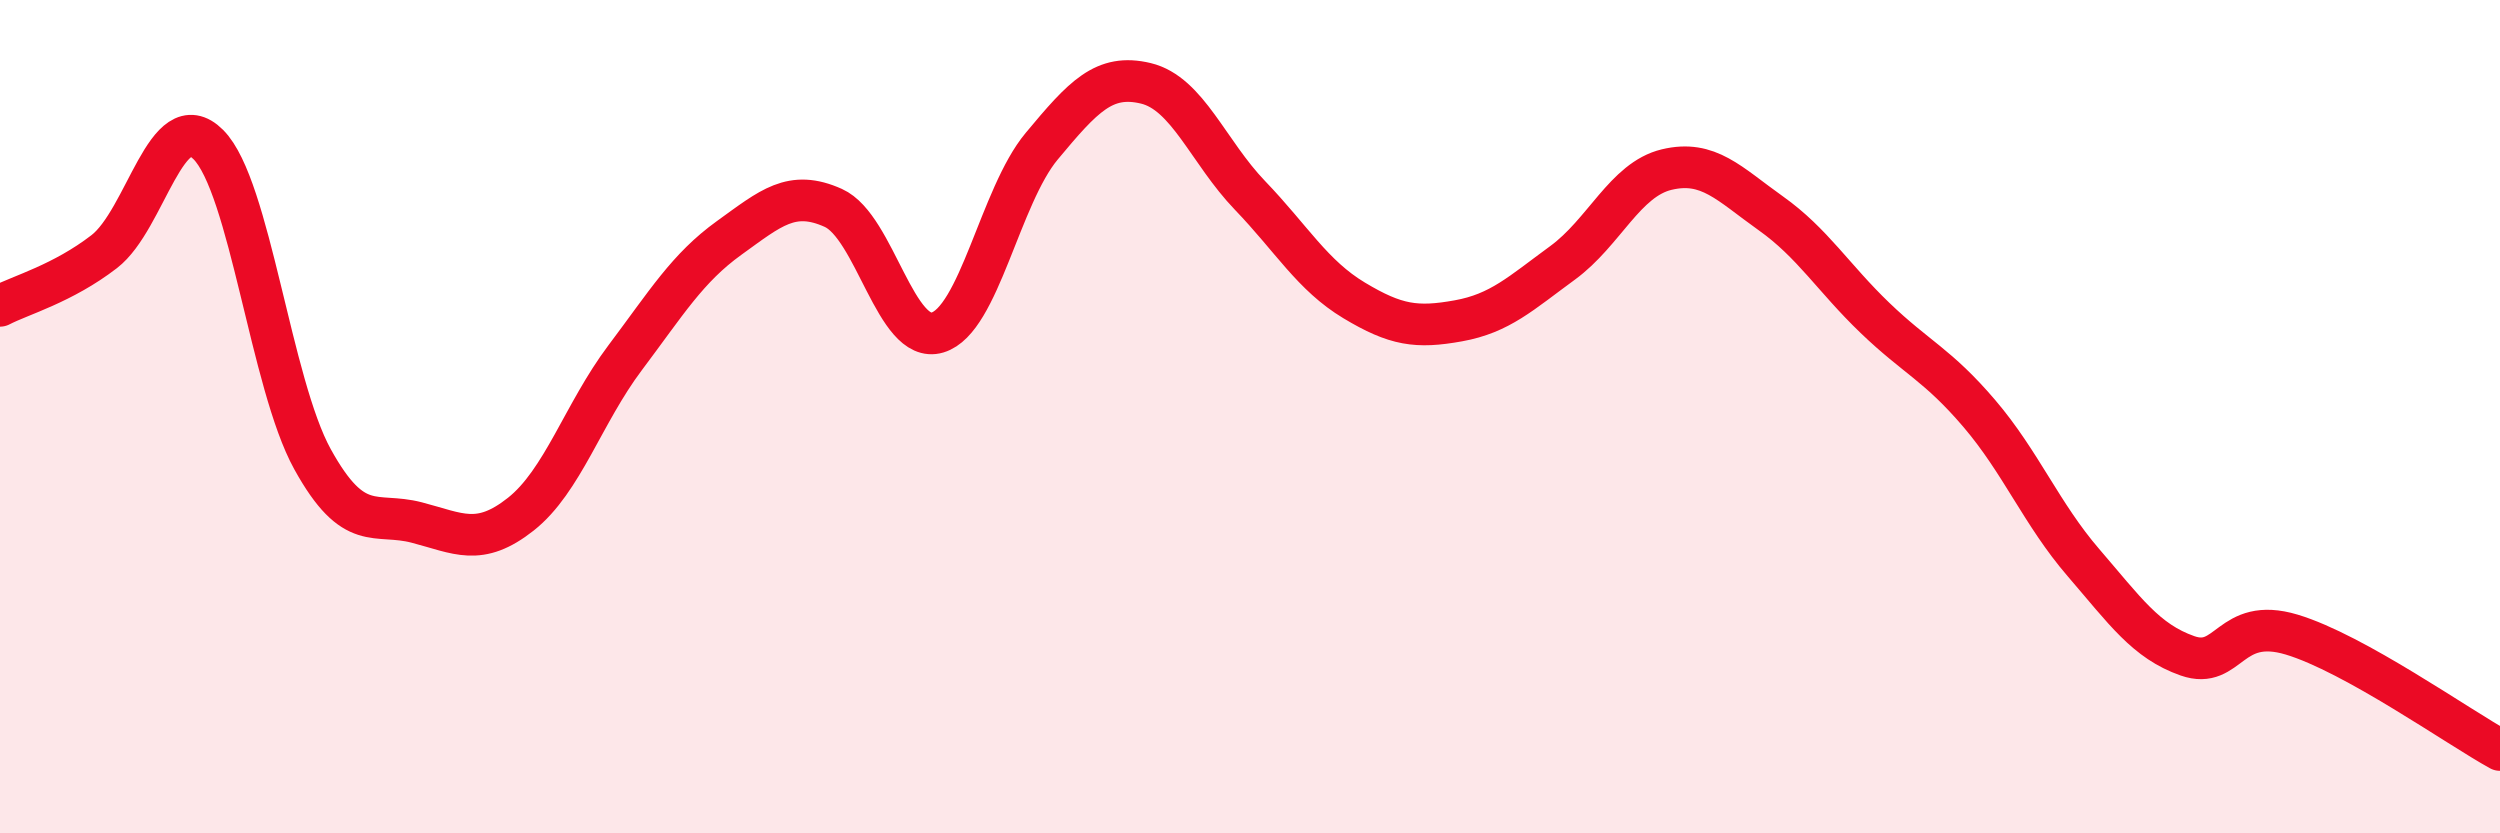
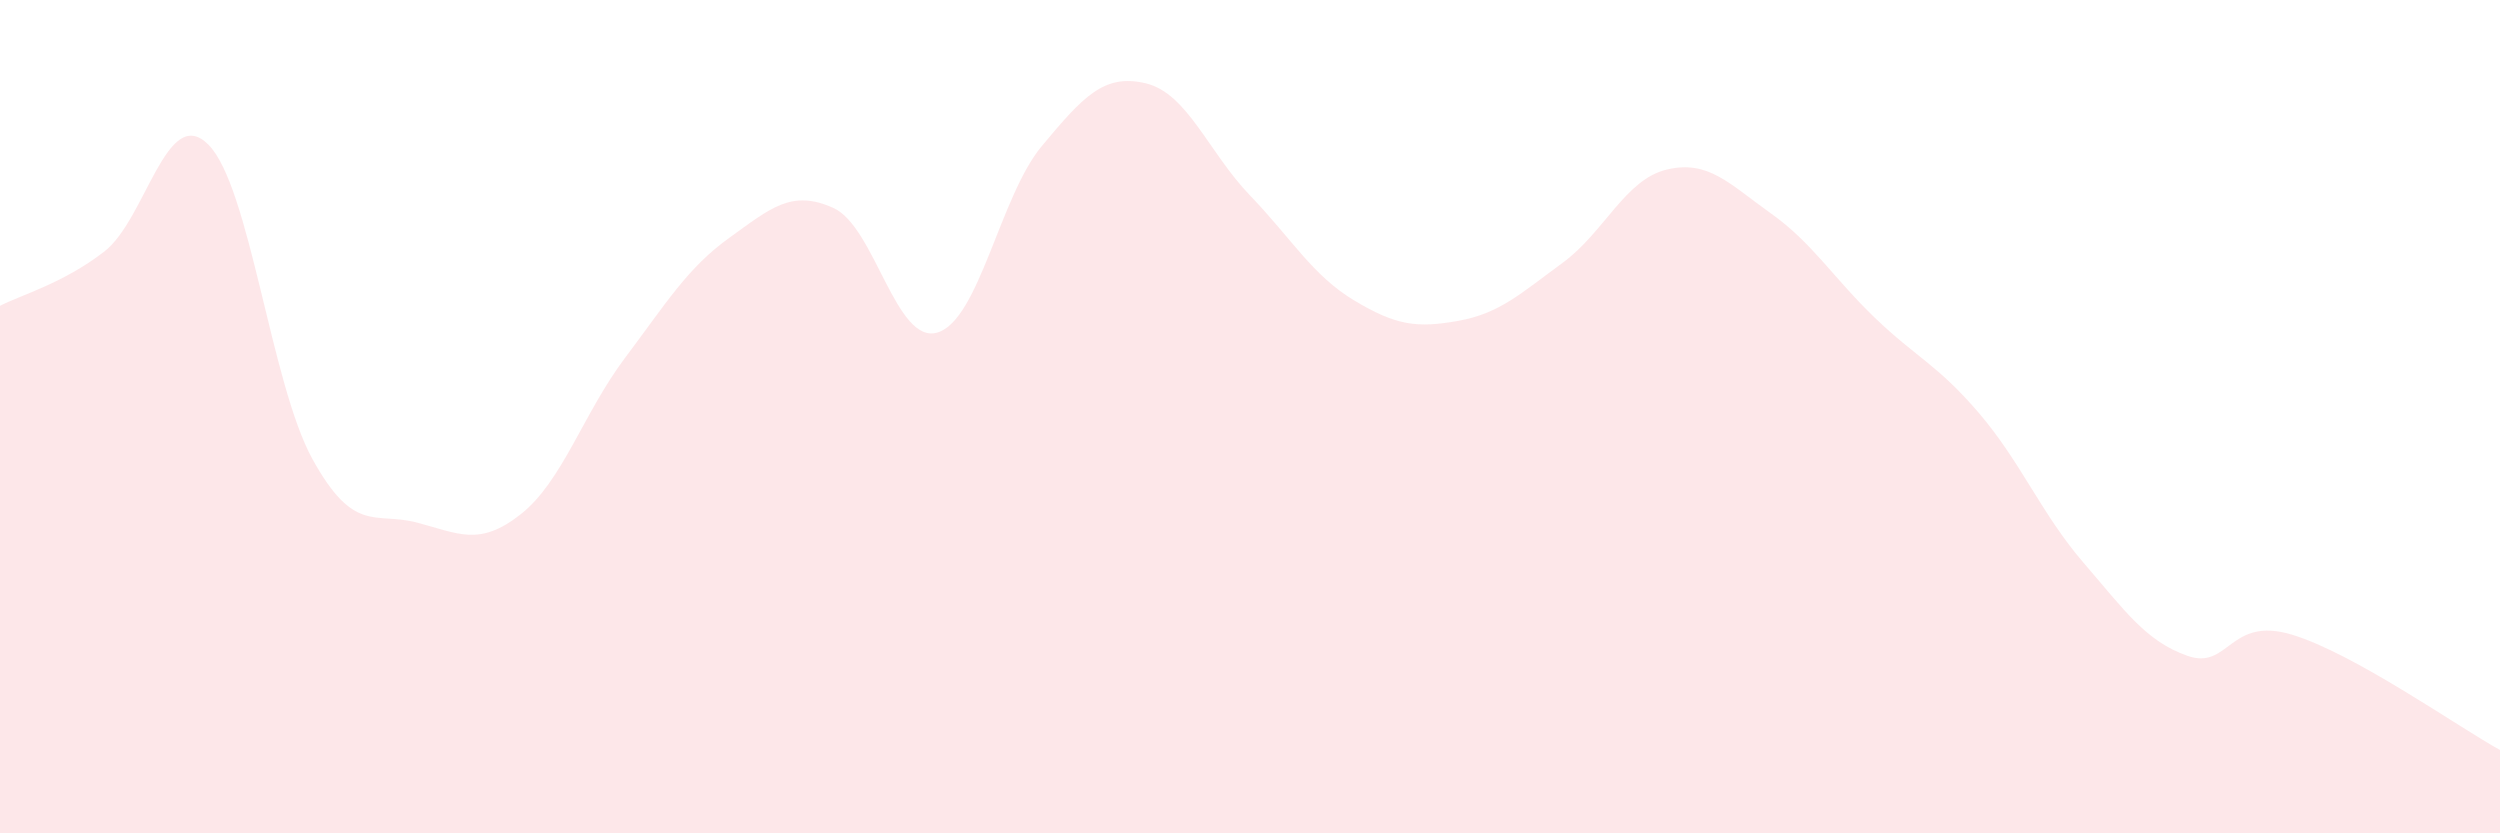
<svg xmlns="http://www.w3.org/2000/svg" width="60" height="20" viewBox="0 0 60 20">
  <path d="M 0,7.34 C 0.5,7.08 1.5,6.81 2.5,6.04 C 3.5,5.27 4,2.47 5,3.47 C 6,4.47 6.5,9.21 7.5,11.02 C 8.5,12.83 9,12.28 10,12.54 C 11,12.8 11.5,13.13 12.5,12.34 C 13.5,11.55 14,9.92 15,8.59 C 16,7.26 16.5,6.43 17.5,5.71 C 18.5,4.99 19,4.54 20,4.99 C 21,5.44 21.5,8.28 22.5,7.98 C 23.5,7.68 24,4.71 25,3.51 C 26,2.31 26.5,1.76 27.5,2 C 28.5,2.24 29,3.65 30,4.69 C 31,5.73 31.5,6.61 32.5,7.21 C 33.5,7.81 34,7.88 35,7.7 C 36,7.52 36.5,7.04 37.5,6.31 C 38.5,5.58 39,4.31 40,4.07 C 41,3.83 41.5,4.41 42.5,5.12 C 43.5,5.83 44,6.67 45,7.63 C 46,8.59 46.5,8.75 47.5,9.92 C 48.5,11.09 49,12.34 50,13.5 C 51,14.66 51.5,15.39 52.5,15.74 C 53.5,16.09 53.5,14.78 55,15.23 C 56.5,15.68 59,17.45 60,18L60 20L0 20Z" fill="#EB0A25" opacity="0.1" stroke-linecap="round" stroke-linejoin="round" />
-   <path d="M 0,7.34 C 0.5,7.08 1.5,6.81 2.5,6.04 C 3.5,5.27 4,2.47 5,3.47 C 6,4.47 6.5,9.21 7.5,11.02 C 8.5,12.83 9,12.28 10,12.54 C 11,12.8 11.5,13.13 12.5,12.34 C 13.5,11.55 14,9.92 15,8.59 C 16,7.26 16.5,6.43 17.5,5.71 C 18.5,4.99 19,4.54 20,4.99 C 21,5.44 21.5,8.28 22.5,7.98 C 23.5,7.68 24,4.71 25,3.51 C 26,2.31 26.5,1.76 27.5,2 C 28.5,2.24 29,3.65 30,4.69 C 31,5.73 31.5,6.61 32.5,7.21 C 33.5,7.81 34,7.88 35,7.7 C 36,7.52 36.5,7.04 37.5,6.31 C 38.5,5.58 39,4.31 40,4.07 C 41,3.83 41.5,4.41 42.5,5.12 C 43.5,5.83 44,6.67 45,7.63 C 46,8.59 46.5,8.75 47.5,9.92 C 48.5,11.09 49,12.34 50,13.5 C 51,14.66 51.5,15.39 52.5,15.74 C 53.5,16.09 53.5,14.78 55,15.23 C 56.5,15.68 59,17.45 60,18" stroke="#EB0A25" stroke-width="1" fill="none" stroke-linecap="round" stroke-linejoin="round" />
</svg>